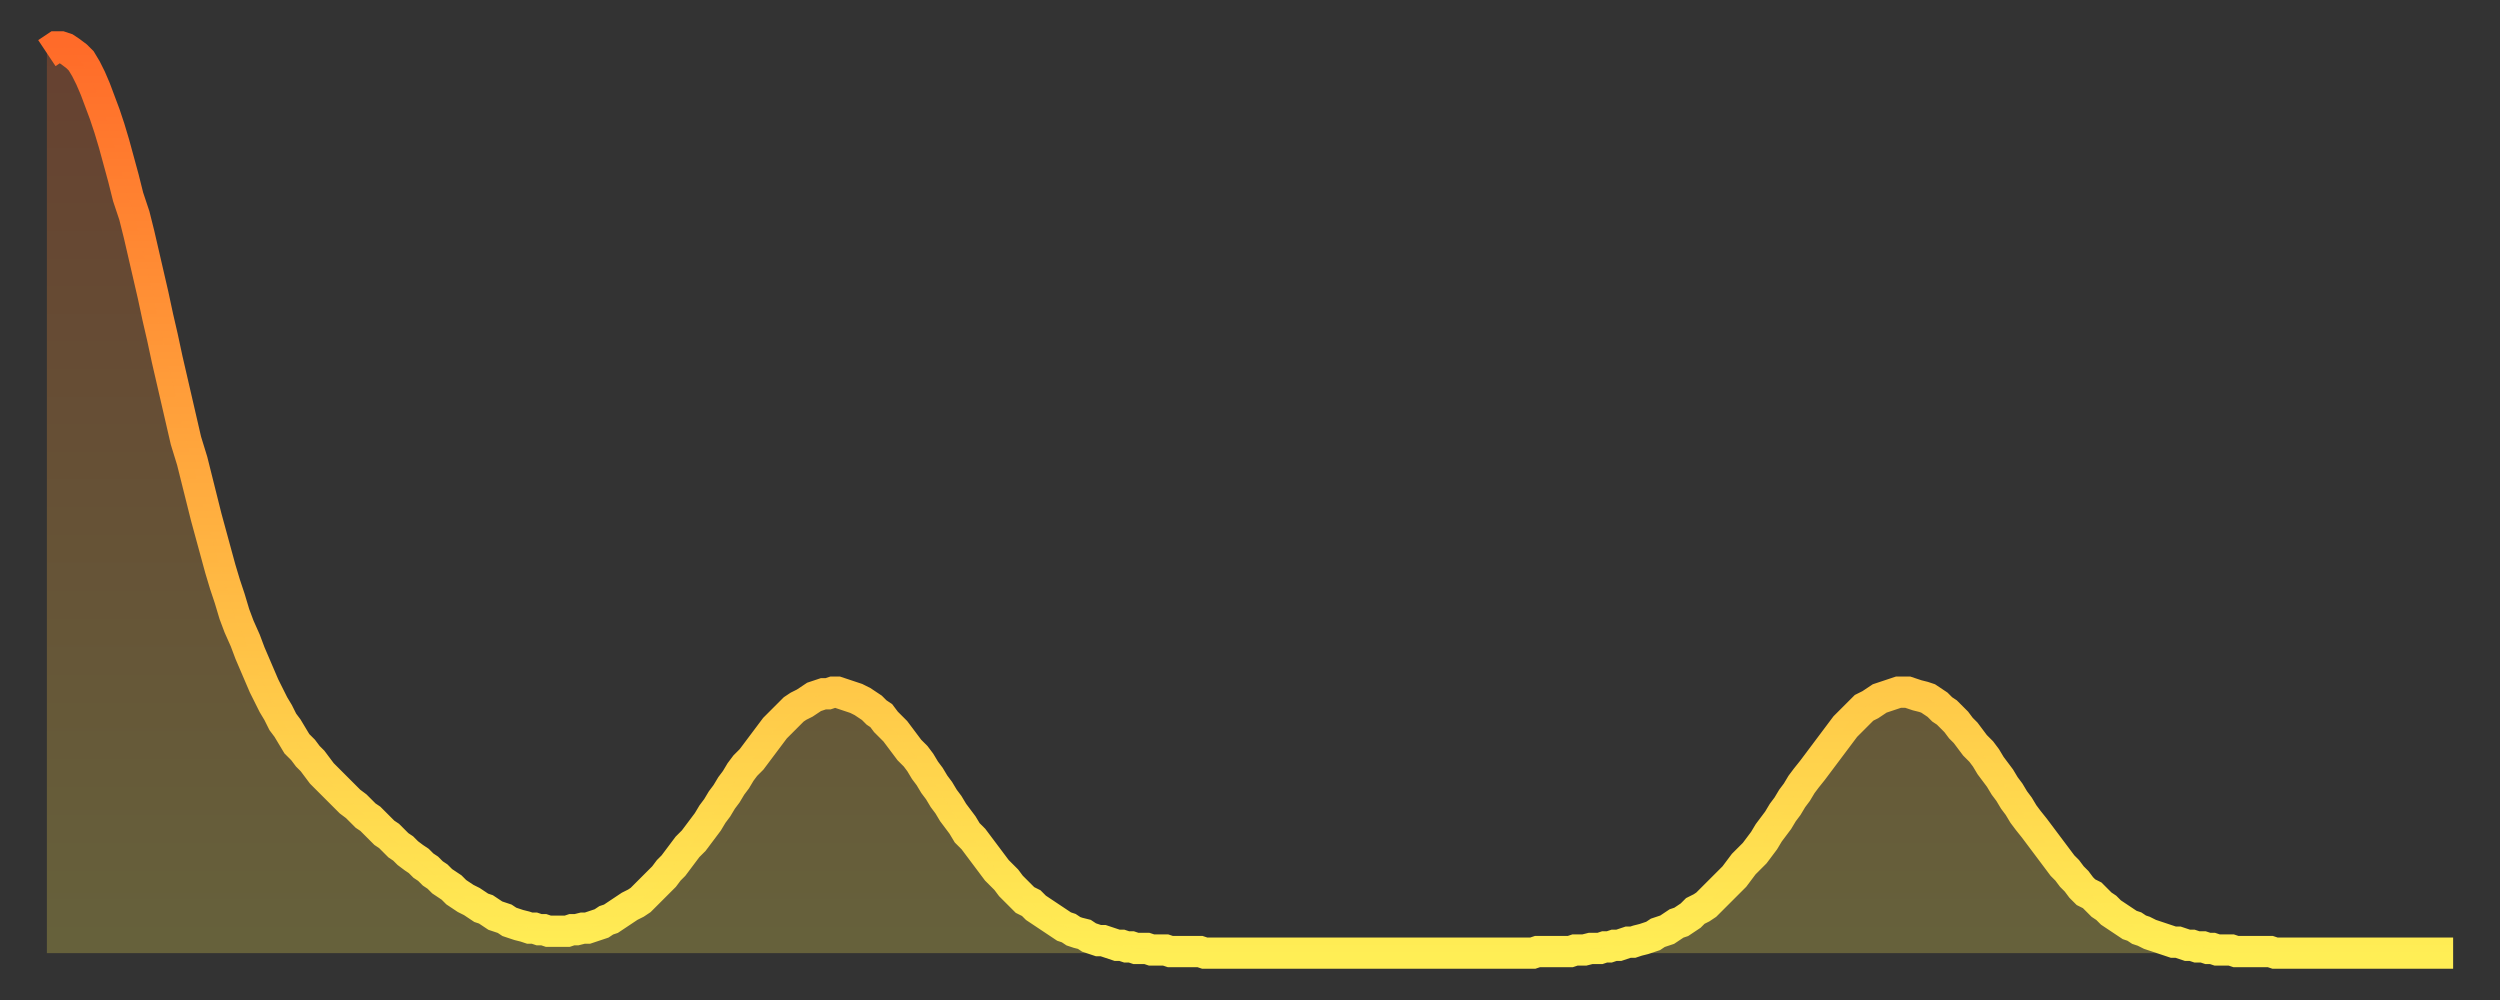
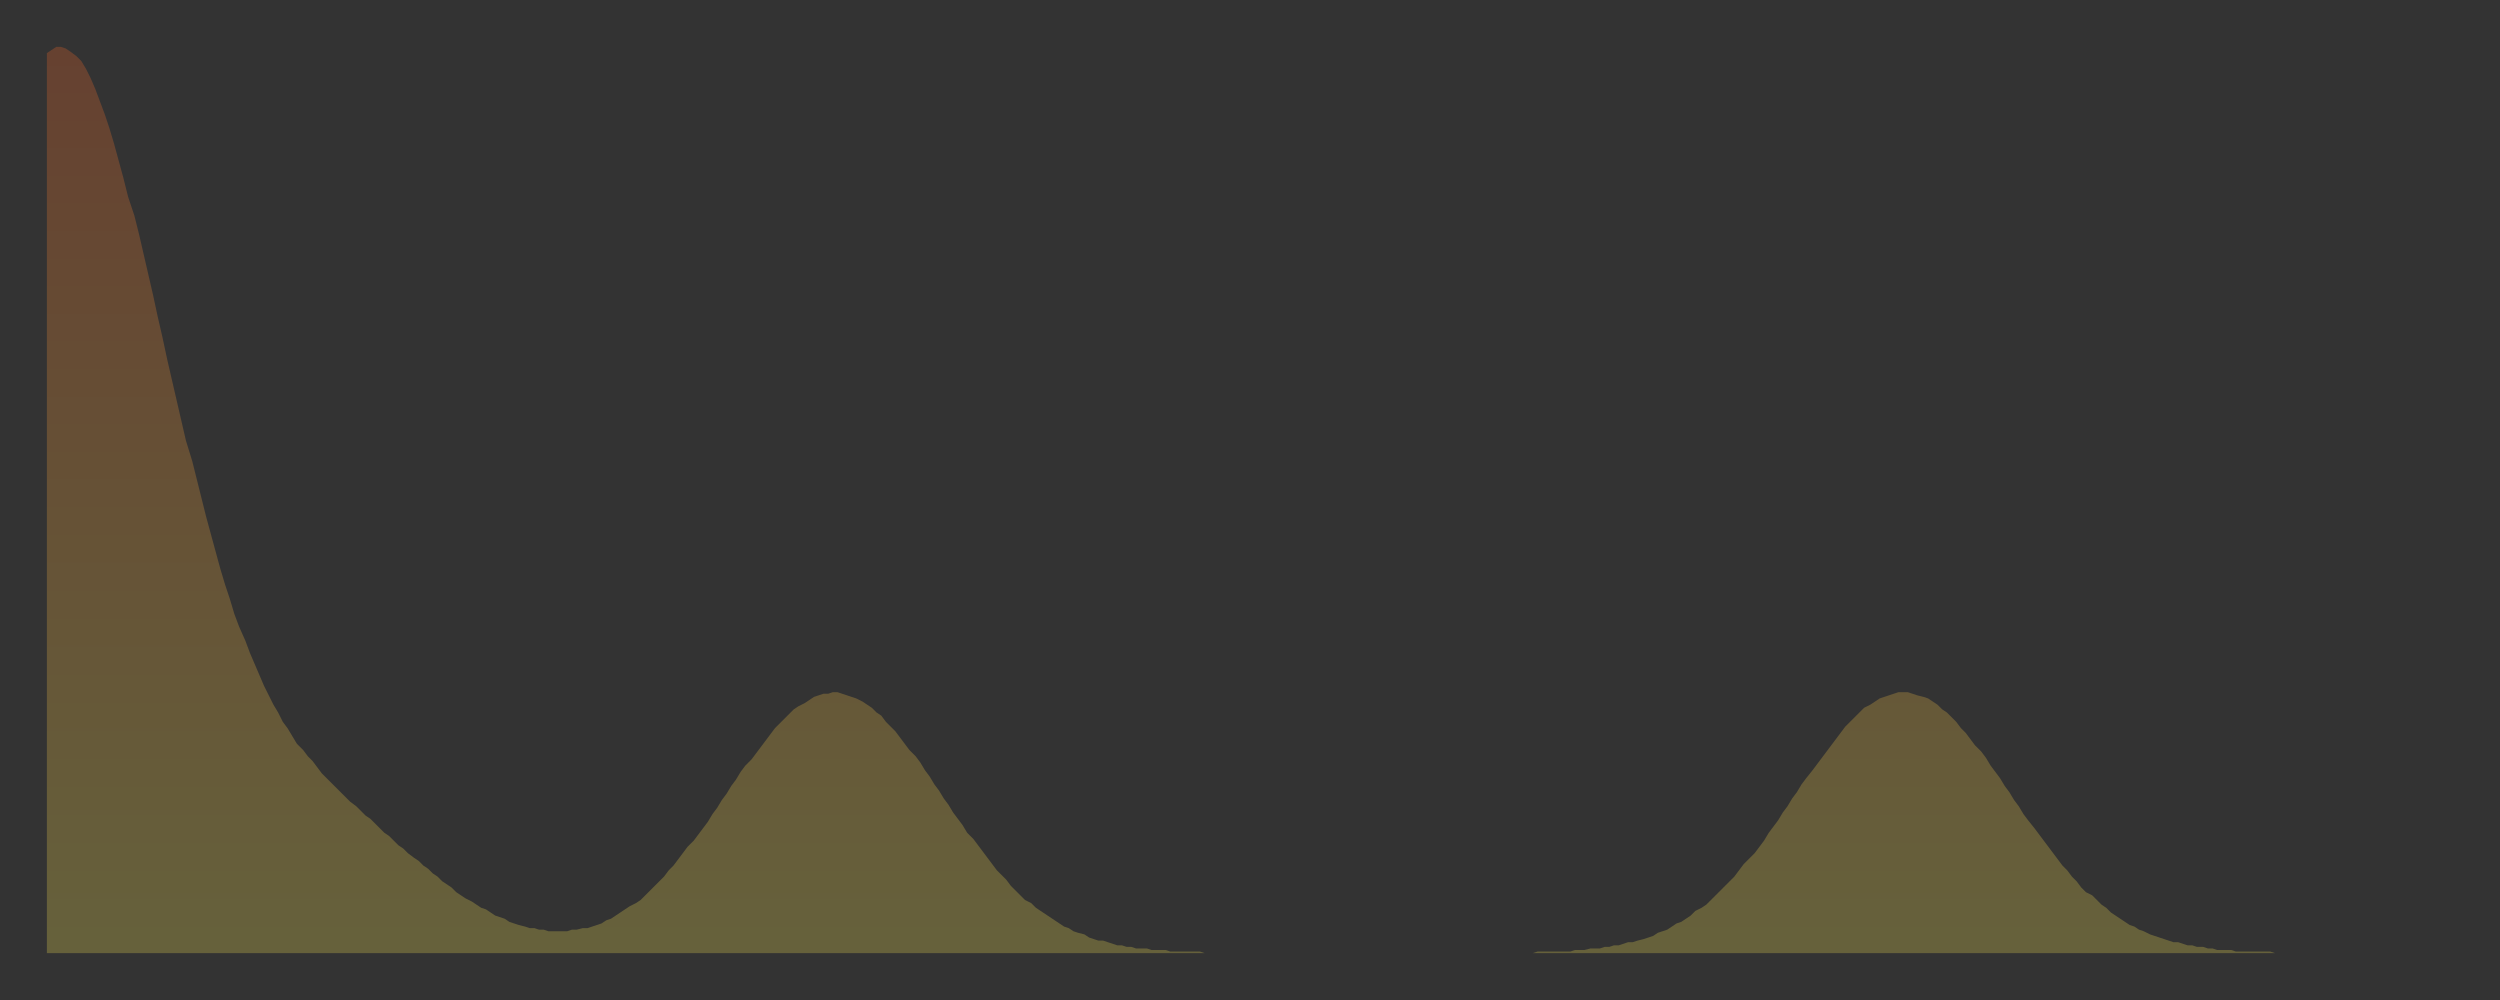
<svg xmlns="http://www.w3.org/2000/svg" baseProfile="full" height="64" version="1.1" width="160">
  <rect width="100%" height="100%" fill="#333333" stroke="none" />
  <defs>
    <linearGradient id="id19240" x1="0" x2="0" y1="0" y2="1">
      <stop offset="0%" stop-color="#ff6b29" />
      <stop offset="50%" stop-color="#ffad3f" />
      <stop offset="100%" stop-color="#ffee55" />
    </linearGradient>
  </defs>
  <g transform="translate(3,3)">
    <g>
-       <path d="M 0.0 0.4 L 0.3 0.2 0.6 0.0 0.9 0.0 1.2 0.1 1.5 0.3 1.9 0.6 2.2 0.9 2.5 1.4 2.8 2.0 3.1 2.7 3.4 3.5 3.7 4.3 4.0 5.2 4.3 6.2 4.6 7.3 4.9 8.4 5.2 9.6 5.6 10.8 5.9 12.0 6.2 13.3 6.5 14.6 6.8 15.9 7.1 17.3 7.4 18.6 7.7 20.0 8.0 21.3 8.3 22.6 8.6 23.9 8.9 25.2 9.3 26.5 9.6 27.7 9.9 28.9 10.2 30.1 10.5 31.2 10.8 32.3 11.1 33.4 11.4 34.4 11.7 35.3 12.0 36.3 12.3 37.1 12.7 38.0 13.0 38.8 13.3 39.5 13.6 40.2 13.9 40.9 14.2 41.5 14.5 42.1 14.8 42.6 15.1 43.2 15.4 43.6 15.7 44.1 16.0 44.6 16.4 45.0 16.7 45.4 17.0 45.7 17.3 46.1 17.6 46.5 17.9 46.8 18.2 47.1 18.5 47.4 18.8 47.7 19.1 48.0 19.4 48.3 19.8 48.6 20.1 48.9 20.4 49.2 20.7 49.4 21.0 49.7 21.3 50.0 21.6 50.3 21.9 50.5 22.2 50.8 22.5 51.1 22.8 51.3 23.1 51.6 23.5 51.9 23.8 52.1 24.1 52.4 24.4 52.6 24.7 52.9 25.0 53.1 25.3 53.4 25.6 53.6 25.9 53.8 26.2 54.1 26.5 54.3 26.8 54.5 27.2 54.7 27.5 54.9 27.8 55.1 28.1 55.2 28.4 55.4 28.7 55.6 29.0 55.7 29.3 55.8 29.6 56.0 29.9 56.1 30.2 56.2 30.6 56.3 30.9 56.4 31.2 56.4 31.5 56.5 31.8 56.5 32.1 56.6 32.4 56.6 32.7 56.6 33.0 56.6 33.3 56.6 33.6 56.5 33.9 56.5 34.3 56.4 34.6 56.4 34.9 56.3 35.2 56.2 35.5 56.1 35.8 55.9 36.1 55.8 36.4 55.6 36.7 55.4 37.0 55.2 37.3 55.0 37.7 54.8 38.0 54.6 38.3 54.3 38.6 54.0 38.9 53.7 39.2 53.4 39.5 53.1 39.8 52.7 40.1 52.4 40.4 52.0 40.7 51.6 41.0 51.2 41.4 50.8 41.7 50.4 42.0 50.0 42.3 49.6 42.6 49.1 42.9 48.7 43.2 48.2 43.5 47.8 43.8 47.3 44.1 46.9 44.4 46.4 44.7 46.0 45.1 45.6 45.4 45.2 45.7 44.8 46.0 44.4 46.3 44.0 46.6 43.6 46.9 43.3 47.2 43.0 47.5 42.7 47.8 42.4 48.1 42.2 48.5 42.0 48.8 41.8 49.1 41.6 49.4 41.5 49.7 41.4 50.0 41.4 50.3 41.3 50.6 41.3 50.9 41.4 51.2 41.5 51.5 41.6 51.8 41.7 52.2 41.9 52.5 42.1 52.8 42.3 53.1 42.6 53.4 42.8 53.7 43.2 54.0 43.5 54.3 43.8 54.6 44.2 54.9 44.6 55.2 45.0 55.6 45.4 55.9 45.8 56.2 46.3 56.5 46.7 56.8 47.2 57.1 47.6 57.4 48.1 57.7 48.5 58.0 49.0 58.3 49.4 58.6 49.8 58.9 50.3 59.3 50.7 59.6 51.1 59.9 51.5 60.2 51.9 60.5 52.3 60.8 52.7 61.1 53.0 61.4 53.3 61.7 53.7 62.0 54.0 62.3 54.3 62.6 54.6 63.0 54.8 63.3 55.1 63.6 55.3 63.9 55.5 64.2 55.7 64.5 55.9 64.8 56.1 65.1 56.3 65.4 56.4 65.7 56.6 66.0 56.7 66.4 56.8 66.7 57.0 67.0 57.1 67.3 57.2 67.6 57.2 67.9 57.3 68.2 57.4 68.5 57.5 68.8 57.5 69.1 57.6 69.4 57.6 69.7 57.7 70.1 57.7 70.4 57.7 70.7 57.8 71.0 57.8 71.3 57.8 71.6 57.8 71.9 57.9 72.2 57.9 72.5 57.9 72.8 57.9 73.1 57.9 73.5 57.9 73.8 57.9 74.1 58.0 74.4 58.0 74.7 58.0 75.0 58.0 75.3 58.0 75.6 58.0 75.9 58.0 76.2 58.0 76.5 58.0 76.8 58.0 77.2 58.0 77.5 58.0 77.8 58.0 78.1 58.0 78.4 58.0 78.7 58.0 79.0 58.0 79.3 58.0 79.6 58.0 79.9 58.0 80.2 58.0 80.5 58.0 80.9 58.0 81.2 58.0 81.5 58.0 81.8 58.0 82.1 58.0 82.4 58.0 82.7 58.0 83.0 58.0 83.3 58.0 83.6 58.0 83.9 58.0 84.3 58.0 84.6 58.0 84.9 58.0 85.2 58.0 85.5 58.0 85.8 58.0 86.1 58.0 86.4 58.0 86.7 58.0 87.0 58.0 87.3 58.0 87.6 58.0 88.0 58.0 88.3 58.0 88.6 58.0 88.9 58.0 89.2 58.0 89.5 58.0 89.8 58.0 90.1 58.0 90.4 58.0 90.7 58.0 91.0 58.0 91.4 58.0 91.7 58.0 92.0 58.0 92.3 58.0 92.6 58.0 92.9 58.0 93.2 58.0 93.5 58.0 93.8 58.0 94.1 58.0 94.4 58.0 94.7 58.0 95.1 58.0 95.4 57.9 95.7 57.9 96.0 57.9 96.3 57.9 96.6 57.9 96.9 57.9 97.2 57.9 97.5 57.9 97.8 57.8 98.1 57.8 98.4 57.8 98.8 57.7 99.1 57.7 99.4 57.7 99.7 57.6 100.0 57.6 100.3 57.5 100.6 57.5 100.9 57.4 101.2 57.3 101.5 57.3 101.8 57.2 102.2 57.1 102.5 57.0 102.8 56.9 103.1 56.7 103.4 56.6 103.7 56.5 104.0 56.3 104.3 56.1 104.6 56.0 104.9 55.8 105.2 55.6 105.5 55.3 105.9 55.1 106.2 54.9 106.5 54.6 106.8 54.3 107.1 54.0 107.4 53.7 107.7 53.4 108.0 53.1 108.3 52.7 108.6 52.3 108.9 52.0 109.3 51.6 109.6 51.2 109.9 50.8 110.2 50.3 110.5 49.9 110.8 49.5 111.1 49.0 111.4 48.6 111.7 48.1 112.0 47.7 112.3 47.2 112.6 46.8 113.0 46.3 113.3 45.9 113.6 45.5 113.9 45.1 114.2 44.7 114.5 44.3 114.8 43.9 115.1 43.5 115.4 43.2 115.7 42.9 116.0 42.6 116.3 42.3 116.7 42.1 117.0 41.9 117.3 41.7 117.6 41.6 117.9 41.5 118.2 41.4 118.5 41.3 118.8 41.3 119.1 41.3 119.4 41.4 119.7 41.5 120.1 41.6 120.4 41.7 120.7 41.9 121.0 42.1 121.3 42.4 121.6 42.6 121.9 42.9 122.2 43.2 122.5 43.6 122.8 43.9 123.1 44.3 123.4 44.7 123.8 45.1 124.1 45.5 124.4 46.0 124.7 46.4 125.0 46.8 125.3 47.3 125.6 47.7 125.9 48.2 126.2 48.6 126.5 49.1 126.8 49.5 127.2 50.0 127.5 50.4 127.8 50.8 128.1 51.2 128.4 51.6 128.7 52.0 129.0 52.4 129.3 52.7 129.6 53.1 129.9 53.4 130.2 53.8 130.5 54.1 130.9 54.3 131.2 54.6 131.5 54.9 131.8 55.1 132.1 55.4 132.4 55.6 132.7 55.8 133.0 56.0 133.3 56.2 133.6 56.3 133.9 56.5 134.2 56.6 134.6 56.8 134.9 56.9 135.2 57.0 135.5 57.1 135.8 57.2 136.1 57.3 136.4 57.3 136.7 57.4 137.0 57.5 137.3 57.5 137.6 57.6 138.0 57.6 138.3 57.7 138.6 57.7 138.9 57.8 139.2 57.8 139.5 57.8 139.8 57.8 140.1 57.9 140.4 57.9 140.7 57.9 141.0 57.9 141.3 57.9 141.7 57.9 142.0 57.9 142.3 57.9 142.6 58.0 142.9 58.0 143.2 58.0 143.5 58.0 143.8 58.0 144.1 58.0 144.4 58.0 144.7 58.0 145.1 58.0 145.4 58.0 145.7 58.0 146.0 58.0 146.3 58.0 146.6 58.0 146.9 58.0 147.2 58.0 147.5 58.0 147.8 58.0 148.1 58.0 148.4 58.0 148.8 58.0 149.1 58.0 149.4 58.0 149.7 58.0 150.0 58.0 150.3 58.0 150.6 58.0 150.9 58.0 151.2 58.0 151.5 58.0 151.8 58.0 152.1 58.0 152.5 58.0 152.8 58.0 153.1 58.0 153.4 58.0 153.7 58.0 154.0 58.0" fill="none" id="graph-curve" opacity="1" stroke="url(#id19240)" stroke-width="2" />
      <path d="M 0 58 L 0.0 0.4 0.3 0.2 0.6 0.0 0.9 0.0 1.2 0.1 1.5 0.3 1.9 0.6 2.2 0.9 2.5 1.4 2.8 2.0 3.1 2.7 3.4 3.5 3.7 4.3 4.0 5.2 4.3 6.2 4.6 7.3 4.9 8.4 5.2 9.6 5.6 10.8 5.9 12.0 6.2 13.3 6.5 14.6 6.8 15.9 7.1 17.3 7.4 18.6 7.7 20.0 8.0 21.3 8.3 22.6 8.6 23.9 8.9 25.2 9.3 26.5 9.6 27.7 9.9 28.9 10.2 30.1 10.5 31.2 10.8 32.3 11.1 33.4 11.4 34.4 11.7 35.3 12.0 36.3 12.3 37.1 12.7 38.0 13.0 38.8 13.3 39.5 13.6 40.2 13.9 40.9 14.2 41.5 14.5 42.1 14.8 42.6 15.1 43.2 15.4 43.6 15.7 44.1 16.0 44.6 16.4 45.0 16.7 45.4 17.0 45.7 17.3 46.1 17.6 46.5 17.9 46.8 18.2 47.1 18.5 47.4 18.8 47.7 19.1 48.0 19.4 48.3 19.8 48.6 20.1 48.9 20.4 49.2 20.7 49.4 21.0 49.7 21.3 50.0 21.6 50.3 21.9 50.5 22.2 50.8 22.5 51.1 22.8 51.3 23.1 51.6 23.5 51.9 23.8 52.1 24.1 52.4 24.4 52.6 24.7 52.9 25.0 53.1 25.3 53.4 25.6 53.6 25.9 53.8 26.2 54.1 26.5 54.3 26.8 54.5 27.2 54.7 27.5 54.9 27.8 55.1 28.1 55.2 28.4 55.4 28.7 55.6 29.0 55.7 29.3 55.8 29.6 56.0 29.9 56.1 30.2 56.2 30.6 56.3 30.9 56.4 31.2 56.4 31.5 56.5 31.8 56.5 32.1 56.6 32.4 56.6 32.7 56.6 33.0 56.6 33.3 56.6 33.6 56.5 33.9 56.5 34.3 56.4 34.6 56.4 34.9 56.3 35.2 56.2 35.5 56.1 35.8 55.9 36.1 55.8 36.4 55.6 36.7 55.4 37.0 55.2 37.3 55.0 37.7 54.8 38.0 54.6 38.3 54.3 38.6 54.0 38.9 53.7 39.2 53.4 39.5 53.1 39.8 52.7 40.1 52.4 40.4 52.0 40.7 51.6 41.0 51.2 41.4 50.8 41.7 50.4 42.0 50.0 42.3 49.6 42.6 49.1 42.9 48.7 43.2 48.2 43.5 47.8 43.8 47.3 44.1 46.9 44.4 46.4 44.7 46.0 45.1 45.6 45.4 45.2 45.7 44.8 46.0 44.4 46.3 44.0 46.6 43.6 46.9 43.3 47.2 43.0 47.5 42.7 47.8 42.4 48.1 42.2 48.5 42.0 48.8 41.8 49.1 41.6 49.4 41.5 49.7 41.4 50.0 41.4 50.3 41.3 50.6 41.3 50.9 41.4 51.2 41.5 51.5 41.6 51.8 41.7 52.2 41.9 52.5 42.1 52.8 42.3 53.1 42.6 53.4 42.8 53.7 43.2 54.0 43.5 54.3 43.8 54.6 44.2 54.9 44.6 55.2 45.0 55.6 45.4 55.9 45.8 56.2 46.3 56.5 46.7 56.8 47.2 57.1 47.6 57.4 48.1 57.7 48.5 58.0 49.0 58.3 49.4 58.6 49.8 58.9 50.3 59.3 50.7 59.6 51.1 59.9 51.5 60.2 51.9 60.5 52.3 60.8 52.7 61.1 53.0 61.4 53.3 61.7 53.7 62.0 54.0 62.3 54.3 62.6 54.6 63.0 54.8 63.3 55.1 63.6 55.3 63.9 55.5 64.2 55.7 64.5 55.9 64.8 56.1 65.1 56.3 65.4 56.4 65.7 56.6 66.0 56.7 66.4 56.8 66.7 57.0 67.0 57.1 67.3 57.2 67.6 57.2 67.9 57.3 68.2 57.4 68.5 57.5 68.8 57.5 69.1 57.6 69.4 57.6 69.7 57.7 70.1 57.7 70.4 57.7 70.7 57.8 71.0 57.8 71.3 57.8 71.6 57.8 71.9 57.9 72.2 57.9 72.5 57.9 72.8 57.9 73.1 57.9 73.5 57.9 73.8 57.9 74.1 58.0 74.4 58.0 74.7 58.0 75.0 58.0 75.3 58.0 75.6 58.0 75.9 58.0 76.2 58.0 76.5 58.0 76.8 58.0 77.2 58.0 77.5 58.0 77.8 58.0 78.1 58.0 78.4 58.0 78.7 58.0 79.0 58.0 79.3 58.0 79.6 58.0 79.9 58.0 80.2 58.0 80.5 58.0 80.9 58.0 81.2 58.0 81.5 58.0 81.8 58.0 82.1 58.0 82.4 58.0 82.7 58.0 83.0 58.0 83.3 58.0 83.6 58.0 83.9 58.0 84.3 58.0 84.6 58.0 84.9 58.0 85.2 58.0 85.5 58.0 85.8 58.0 86.1 58.0 86.4 58.0 86.7 58.0 87.0 58.0 87.3 58.0 87.6 58.0 88.0 58.0 88.3 58.0 88.6 58.0 88.9 58.0 89.2 58.0 89.5 58.0 89.8 58.0 90.1 58.0 90.4 58.0 90.7 58.0 91.0 58.0 91.4 58.0 91.7 58.0 92.0 58.0 92.3 58.0 92.6 58.0 92.9 58.0 93.2 58.0 93.5 58.0 93.8 58.0 94.1 58.0 94.4 58.0 94.7 58.0 95.1 58.0 95.4 57.9 95.7 57.9 96.0 57.9 96.3 57.9 96.6 57.9 96.9 57.9 97.2 57.9 97.5 57.9 97.8 57.8 98.1 57.8 98.4 57.8 98.8 57.7 99.1 57.7 99.4 57.7 99.7 57.6 100.0 57.6 100.3 57.5 100.6 57.5 100.9 57.4 101.2 57.3 101.5 57.3 101.8 57.2 102.2 57.1 102.5 57.0 102.8 56.9 103.1 56.7 103.4 56.6 103.7 56.5 104.0 56.3 104.3 56.1 104.6 56.0 104.9 55.8 105.2 55.6 105.5 55.3 105.9 55.1 106.2 54.9 106.5 54.6 106.8 54.3 107.1 54.0 107.4 53.7 107.7 53.4 108.0 53.1 108.3 52.7 108.6 52.3 108.9 52.0 109.3 51.6 109.6 51.2 109.9 50.8 110.2 50.3 110.5 49.9 110.8 49.5 111.1 49.0 111.4 48.6 111.7 48.1 112.0 47.7 112.3 47.2 112.6 46.8 113.0 46.3 113.3 45.9 113.6 45.5 113.9 45.1 114.2 44.7 114.5 44.3 114.8 43.9 115.1 43.5 115.4 43.2 115.7 42.9 116.0 42.6 116.3 42.3 116.7 42.1 117.0 41.9 117.3 41.7 117.6 41.6 117.9 41.5 118.2 41.4 118.5 41.3 118.8 41.3 119.1 41.3 119.4 41.4 119.7 41.5 120.1 41.6 120.4 41.7 120.7 41.9 121.0 42.1 121.3 42.4 121.6 42.6 121.9 42.9 122.2 43.2 122.5 43.6 122.8 43.9 123.1 44.3 123.4 44.7 123.8 45.1 124.1 45.5 124.4 46.0 124.7 46.4 125.0 46.8 125.3 47.3 125.6 47.7 125.9 48.2 126.2 48.6 126.5 49.1 126.8 49.5 127.2 50.0 127.5 50.4 127.8 50.8 128.1 51.2 128.4 51.6 128.7 52.0 129.0 52.4 129.3 52.7 129.6 53.1 129.9 53.4 130.2 53.8 130.5 54.1 130.9 54.3 131.2 54.6 131.5 54.9 131.8 55.1 132.1 55.4 132.4 55.6 132.7 55.8 133.0 56.0 133.3 56.2 133.6 56.3 133.9 56.5 134.2 56.6 134.6 56.8 134.9 56.9 135.2 57.0 135.5 57.1 135.8 57.2 136.1 57.3 136.4 57.3 136.7 57.4 137.0 57.5 137.3 57.5 137.6 57.6 138.0 57.6 138.3 57.7 138.6 57.7 138.9 57.8 139.2 57.8 139.5 57.8 139.8 57.8 140.1 57.9 140.4 57.9 140.7 57.9 141.0 57.9 141.3 57.9 141.7 57.9 142.0 57.9 142.3 57.9 142.6 58.0 142.9 58.0 143.2 58.0 143.5 58.0 143.8 58.0 144.1 58.0 144.4 58.0 144.7 58.0 145.1 58.0 145.4 58.0 145.7 58.0 146.0 58.0 146.3 58.0 146.6 58.0 146.9 58.0 147.2 58.0 147.5 58.0 147.8 58.0 148.1 58.0 148.4 58.0 148.8 58.0 149.1 58.0 149.4 58.0 149.7 58.0 150.0 58.0 150.3 58.0 150.6 58.0 150.9 58.0 151.2 58.0 151.5 58.0 151.8 58.0 152.1 58.0 152.5 58.0 152.8 58.0 153.1 58.0 153.4 58.0 153.7 58.0 154.0 58.0 154 58" fill="url(#id19240)" fill-opacity=".25" id="graph-shadow" />
    </g>
  </g>
</svg>